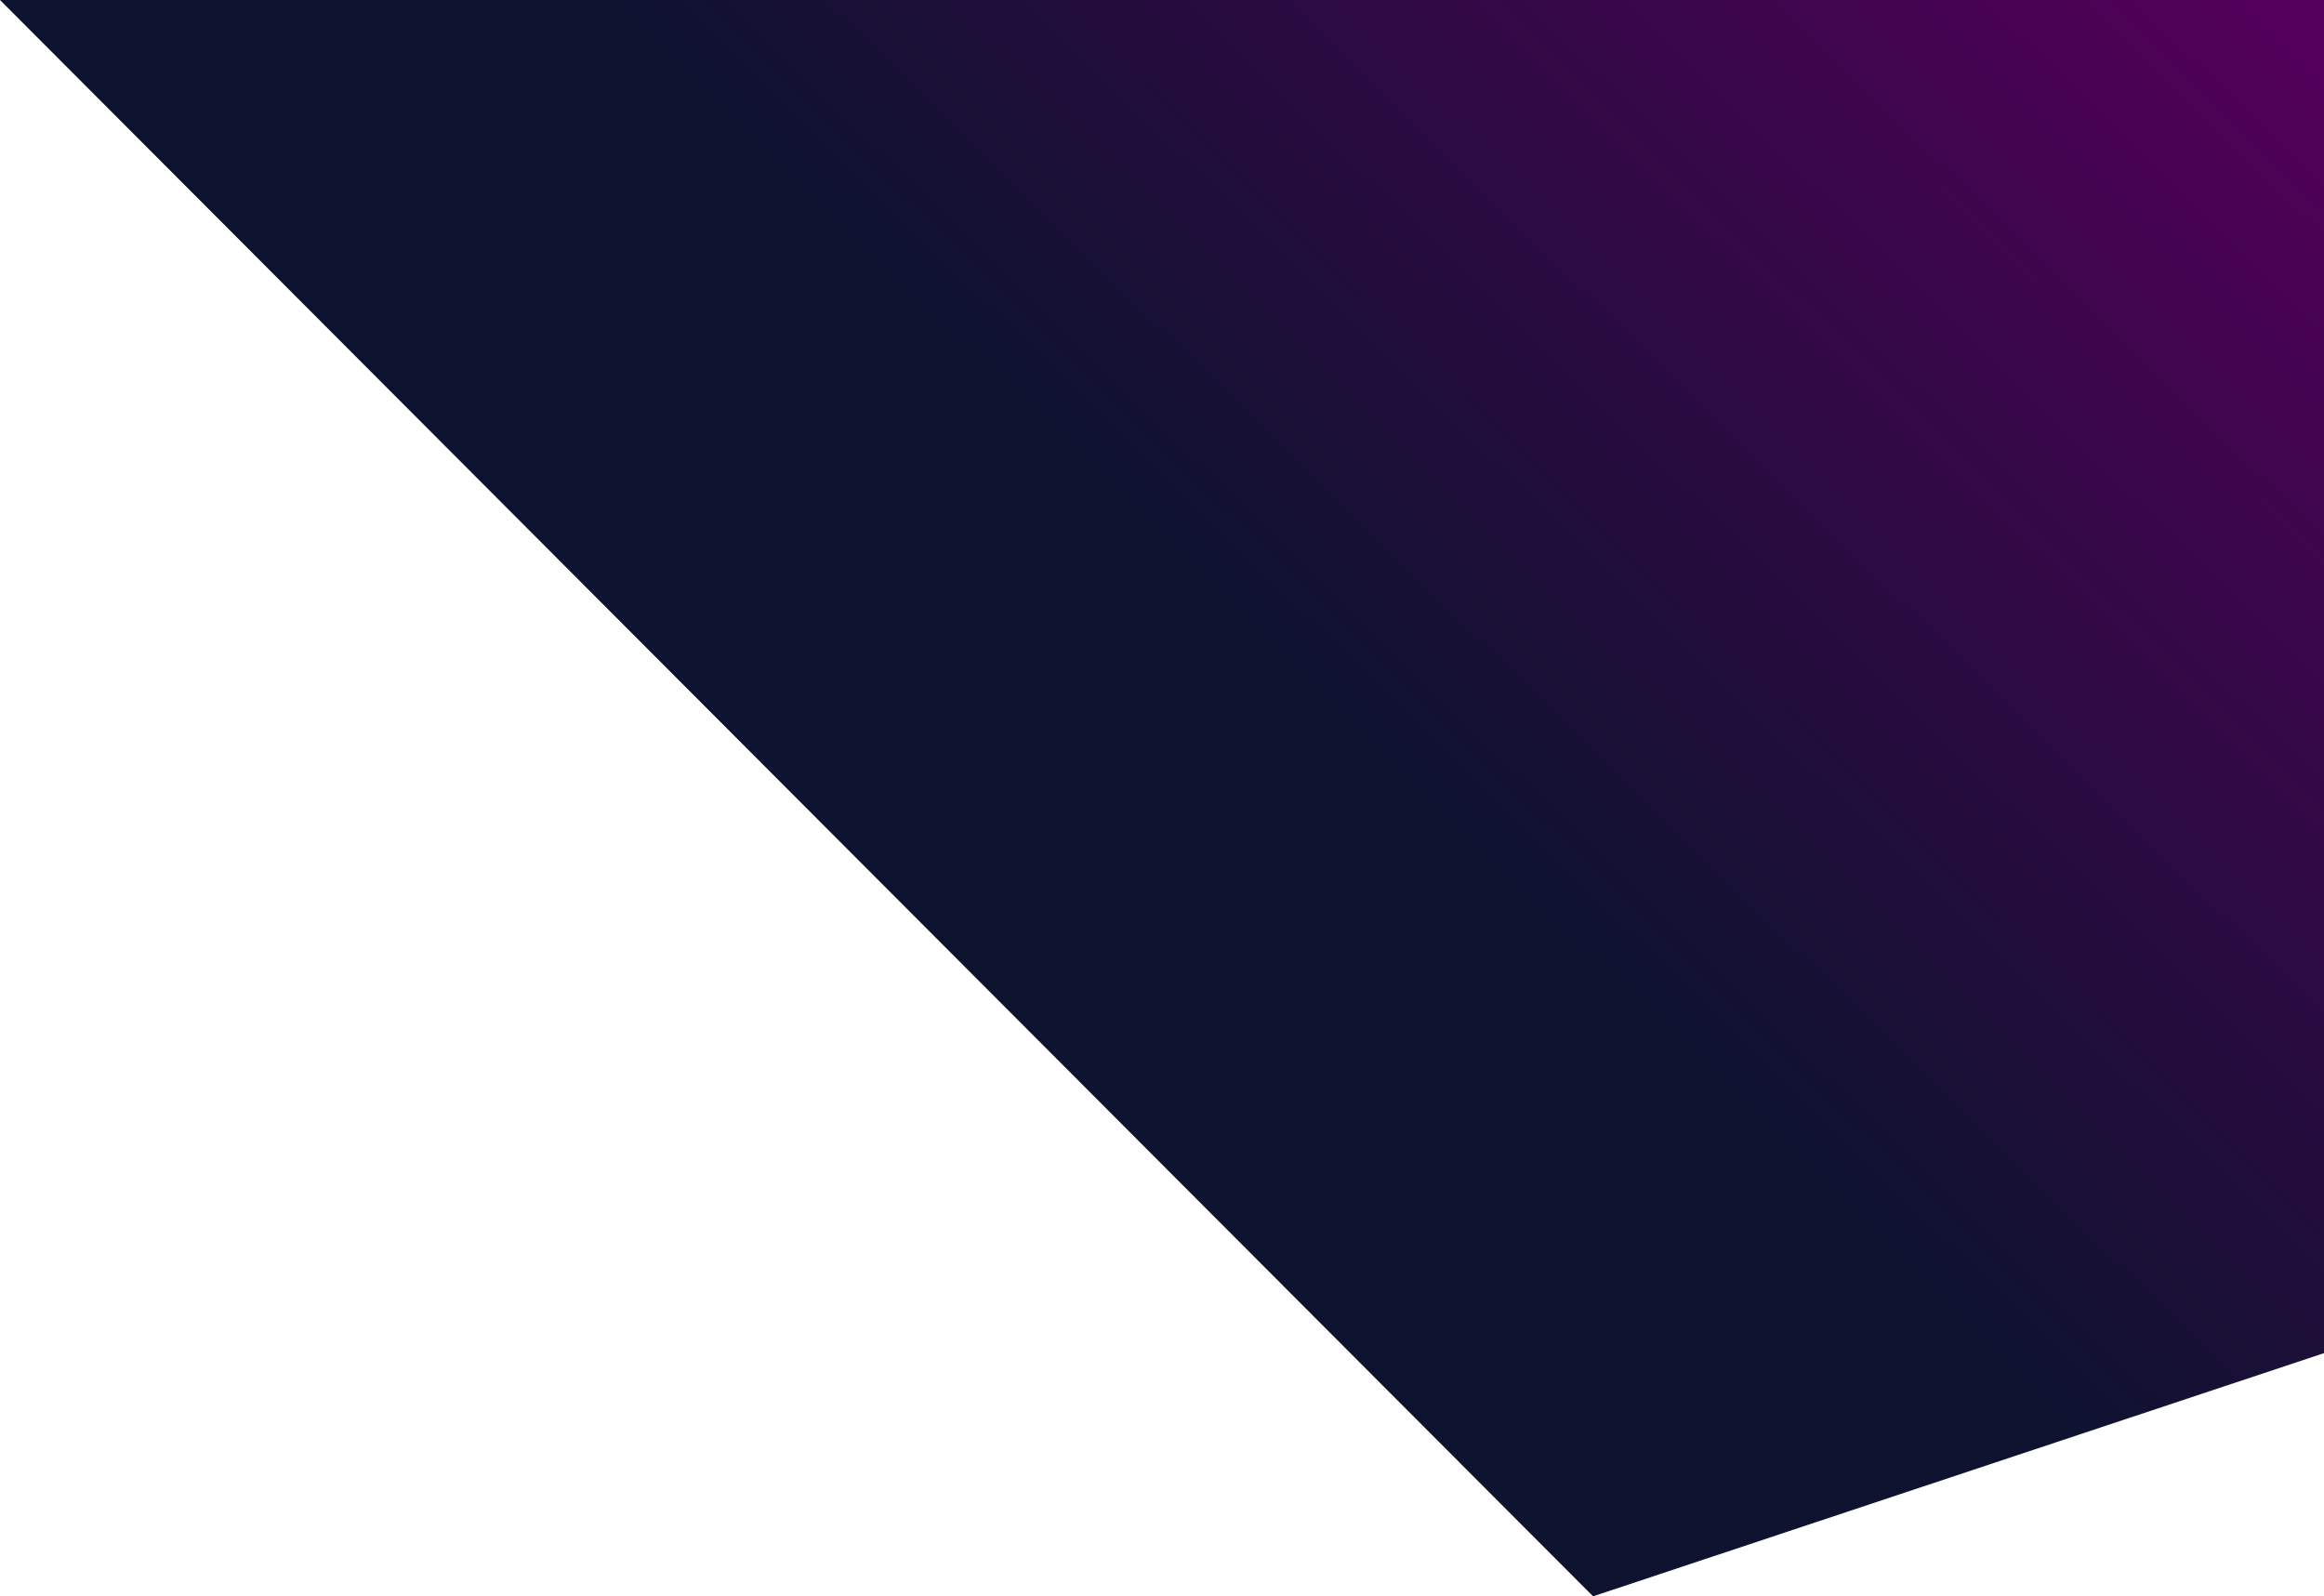
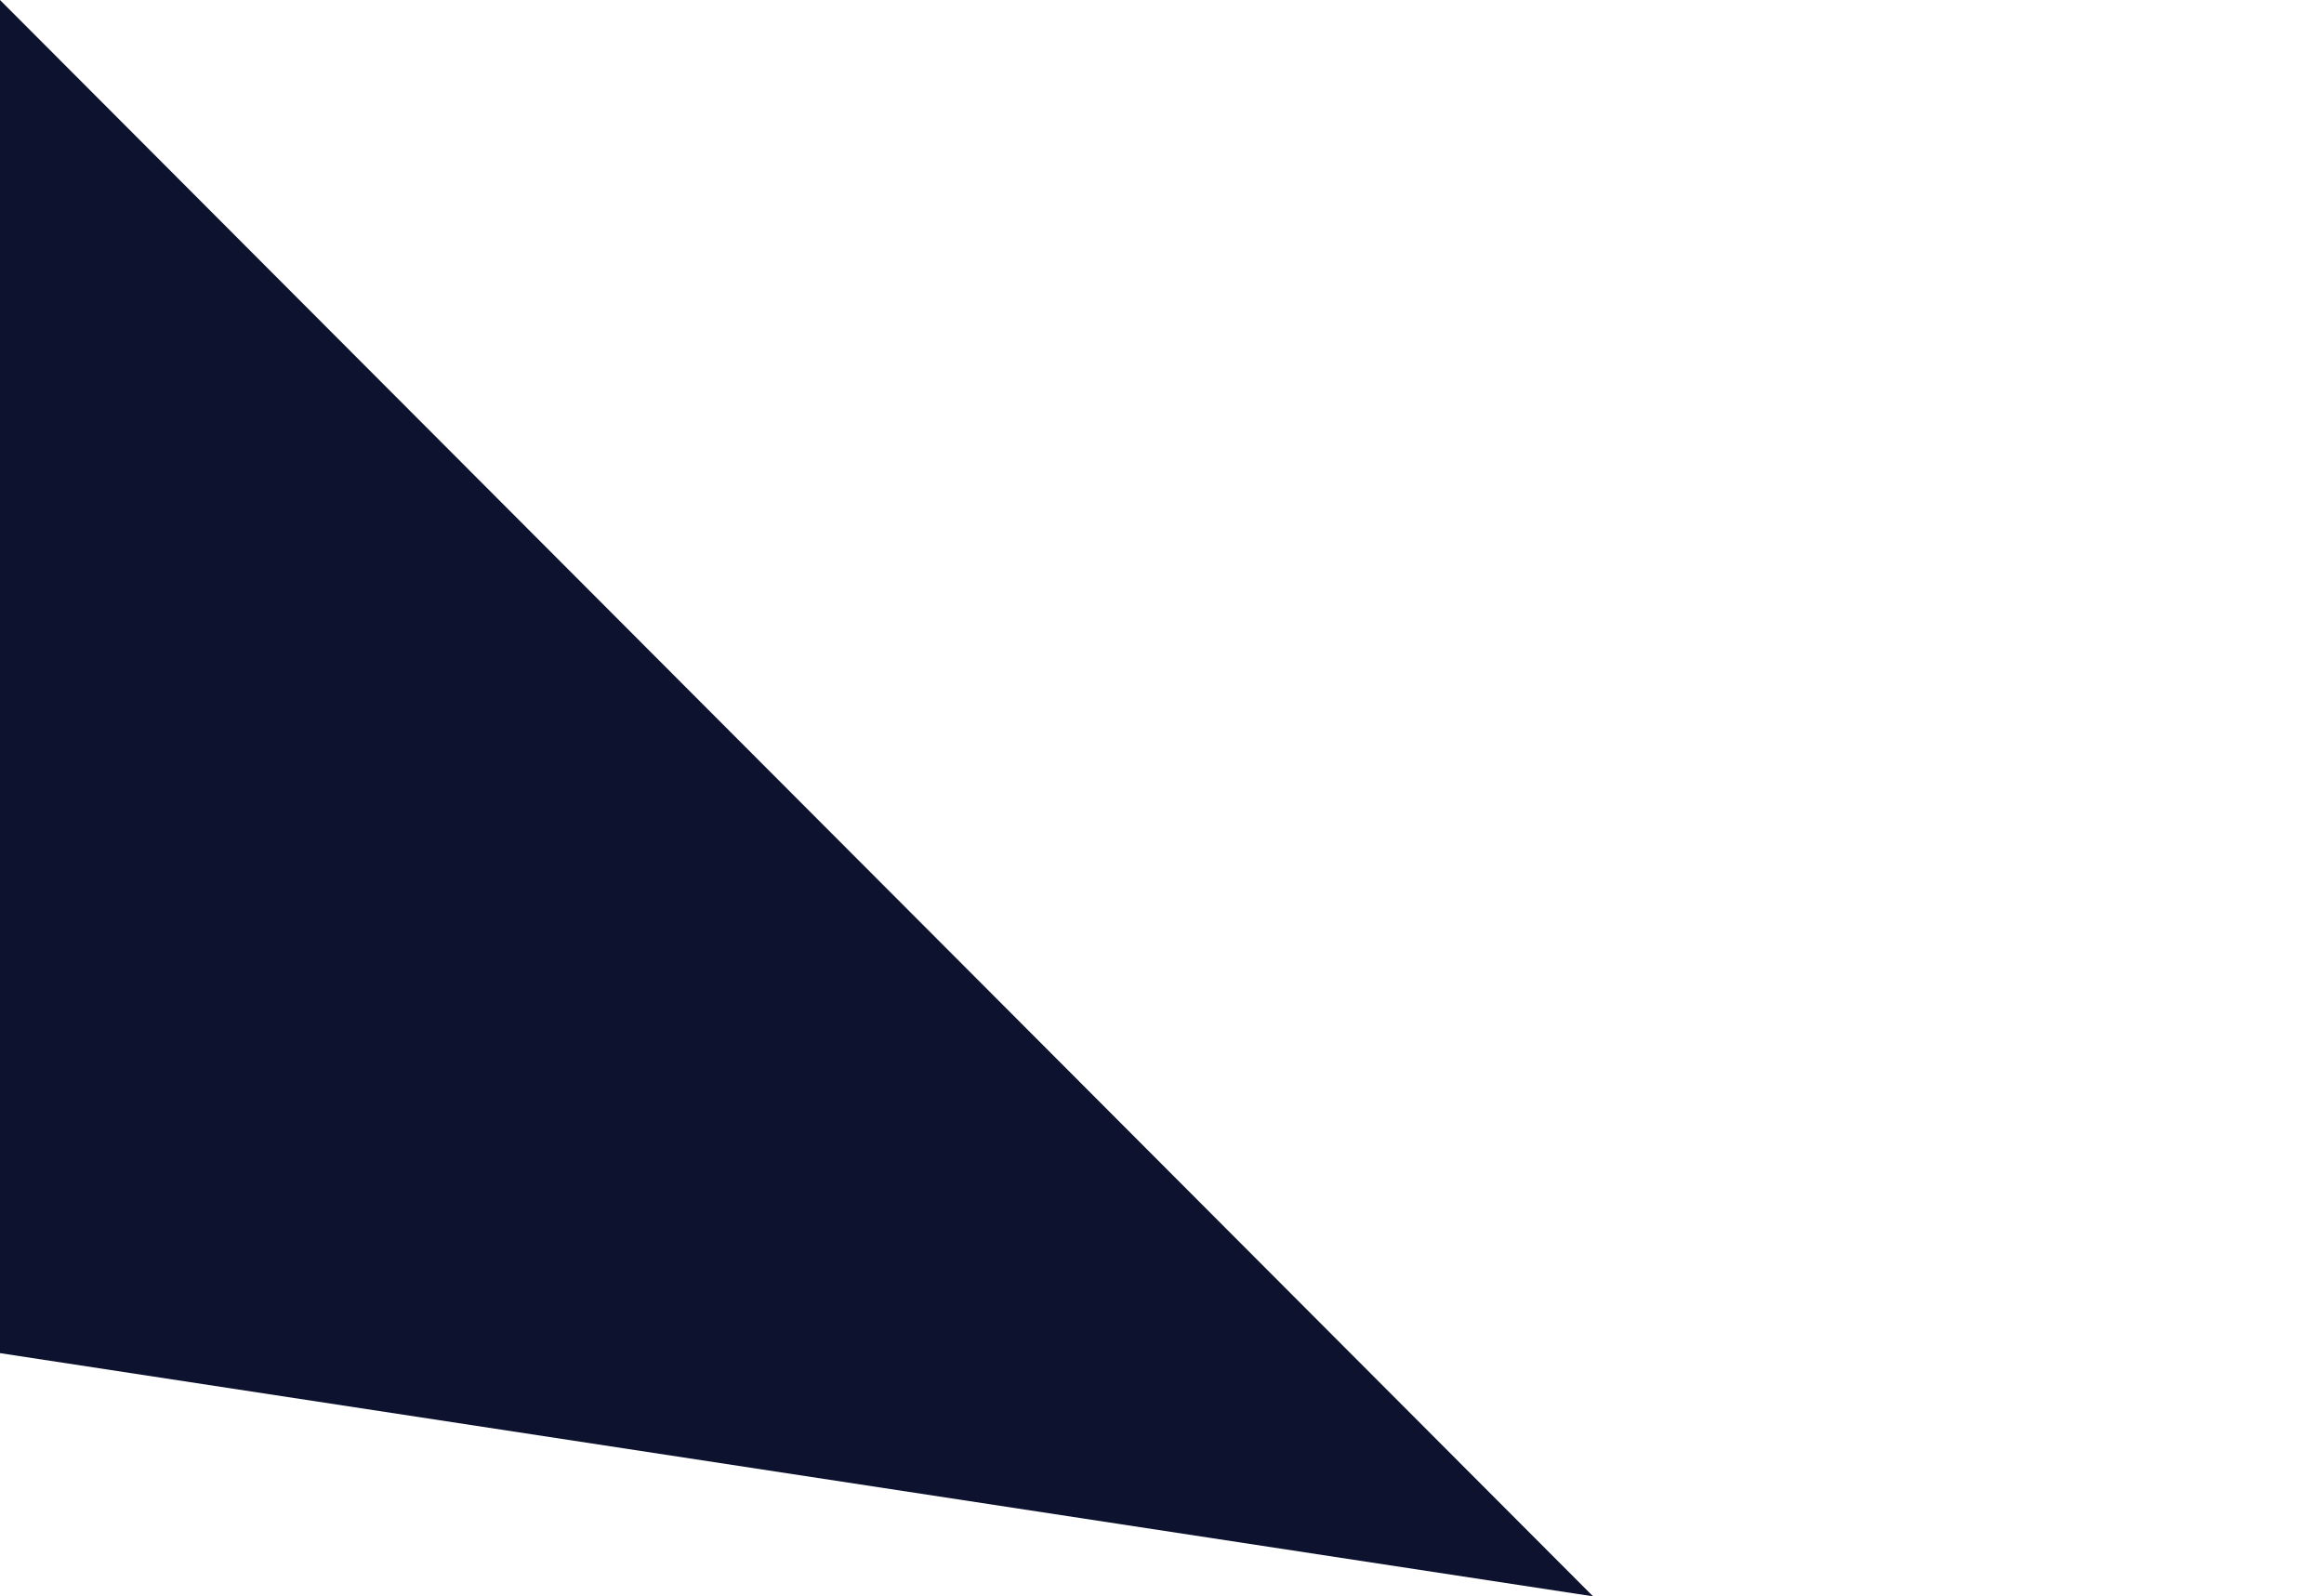
<svg xmlns="http://www.w3.org/2000/svg" width="559" height="384" viewBox="0 0 559 384" fill="none">
-   <path d="M383.185 384L0 0H559V325.5L383.185 384Z" fill="url(#paint0_linear_2_2981)" />
+   <path d="M383.185 384L0 0V325.5L383.185 384Z" fill="url(#paint0_linear_2_2981)" />
  <defs>
    <linearGradient id="paint0_linear_2_2981" x1="547" y1="8" x2="233" y2="329.5" gradientUnits="userSpaceOnUse">
      <stop stop-color="#520059" />
      <stop offset="0.625" stop-color="#0D132F" />
    </linearGradient>
  </defs>
</svg>